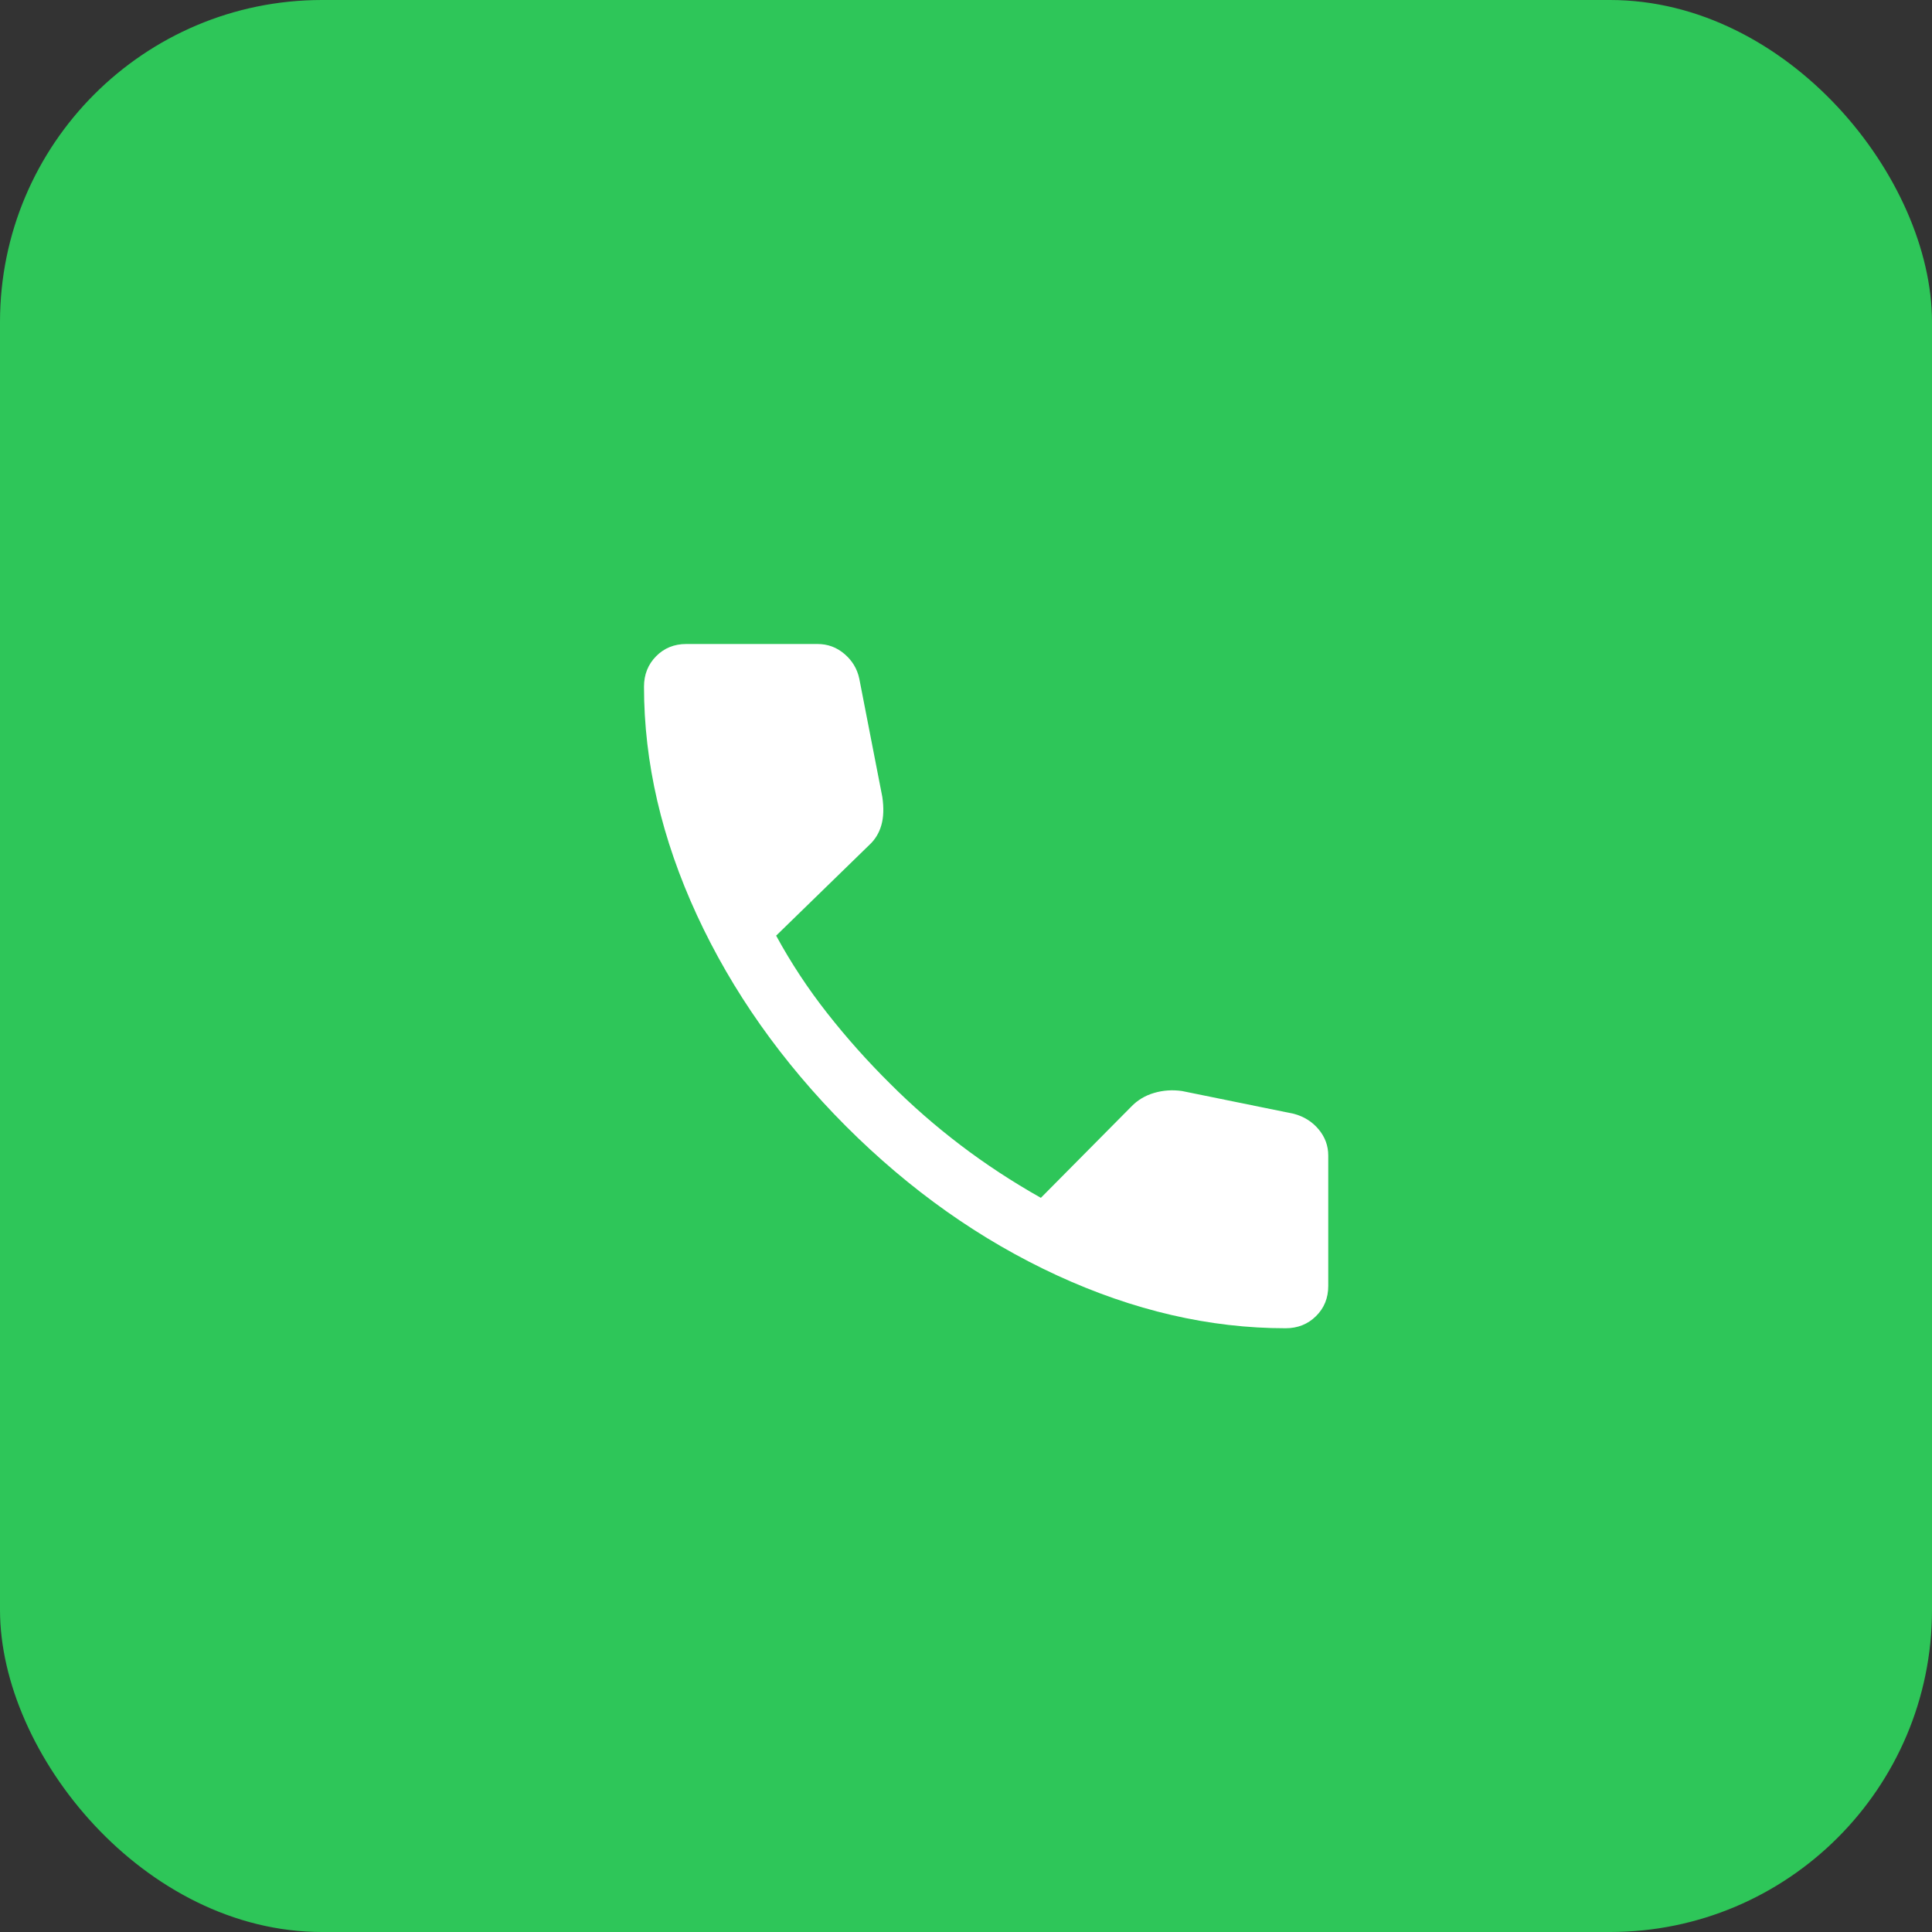
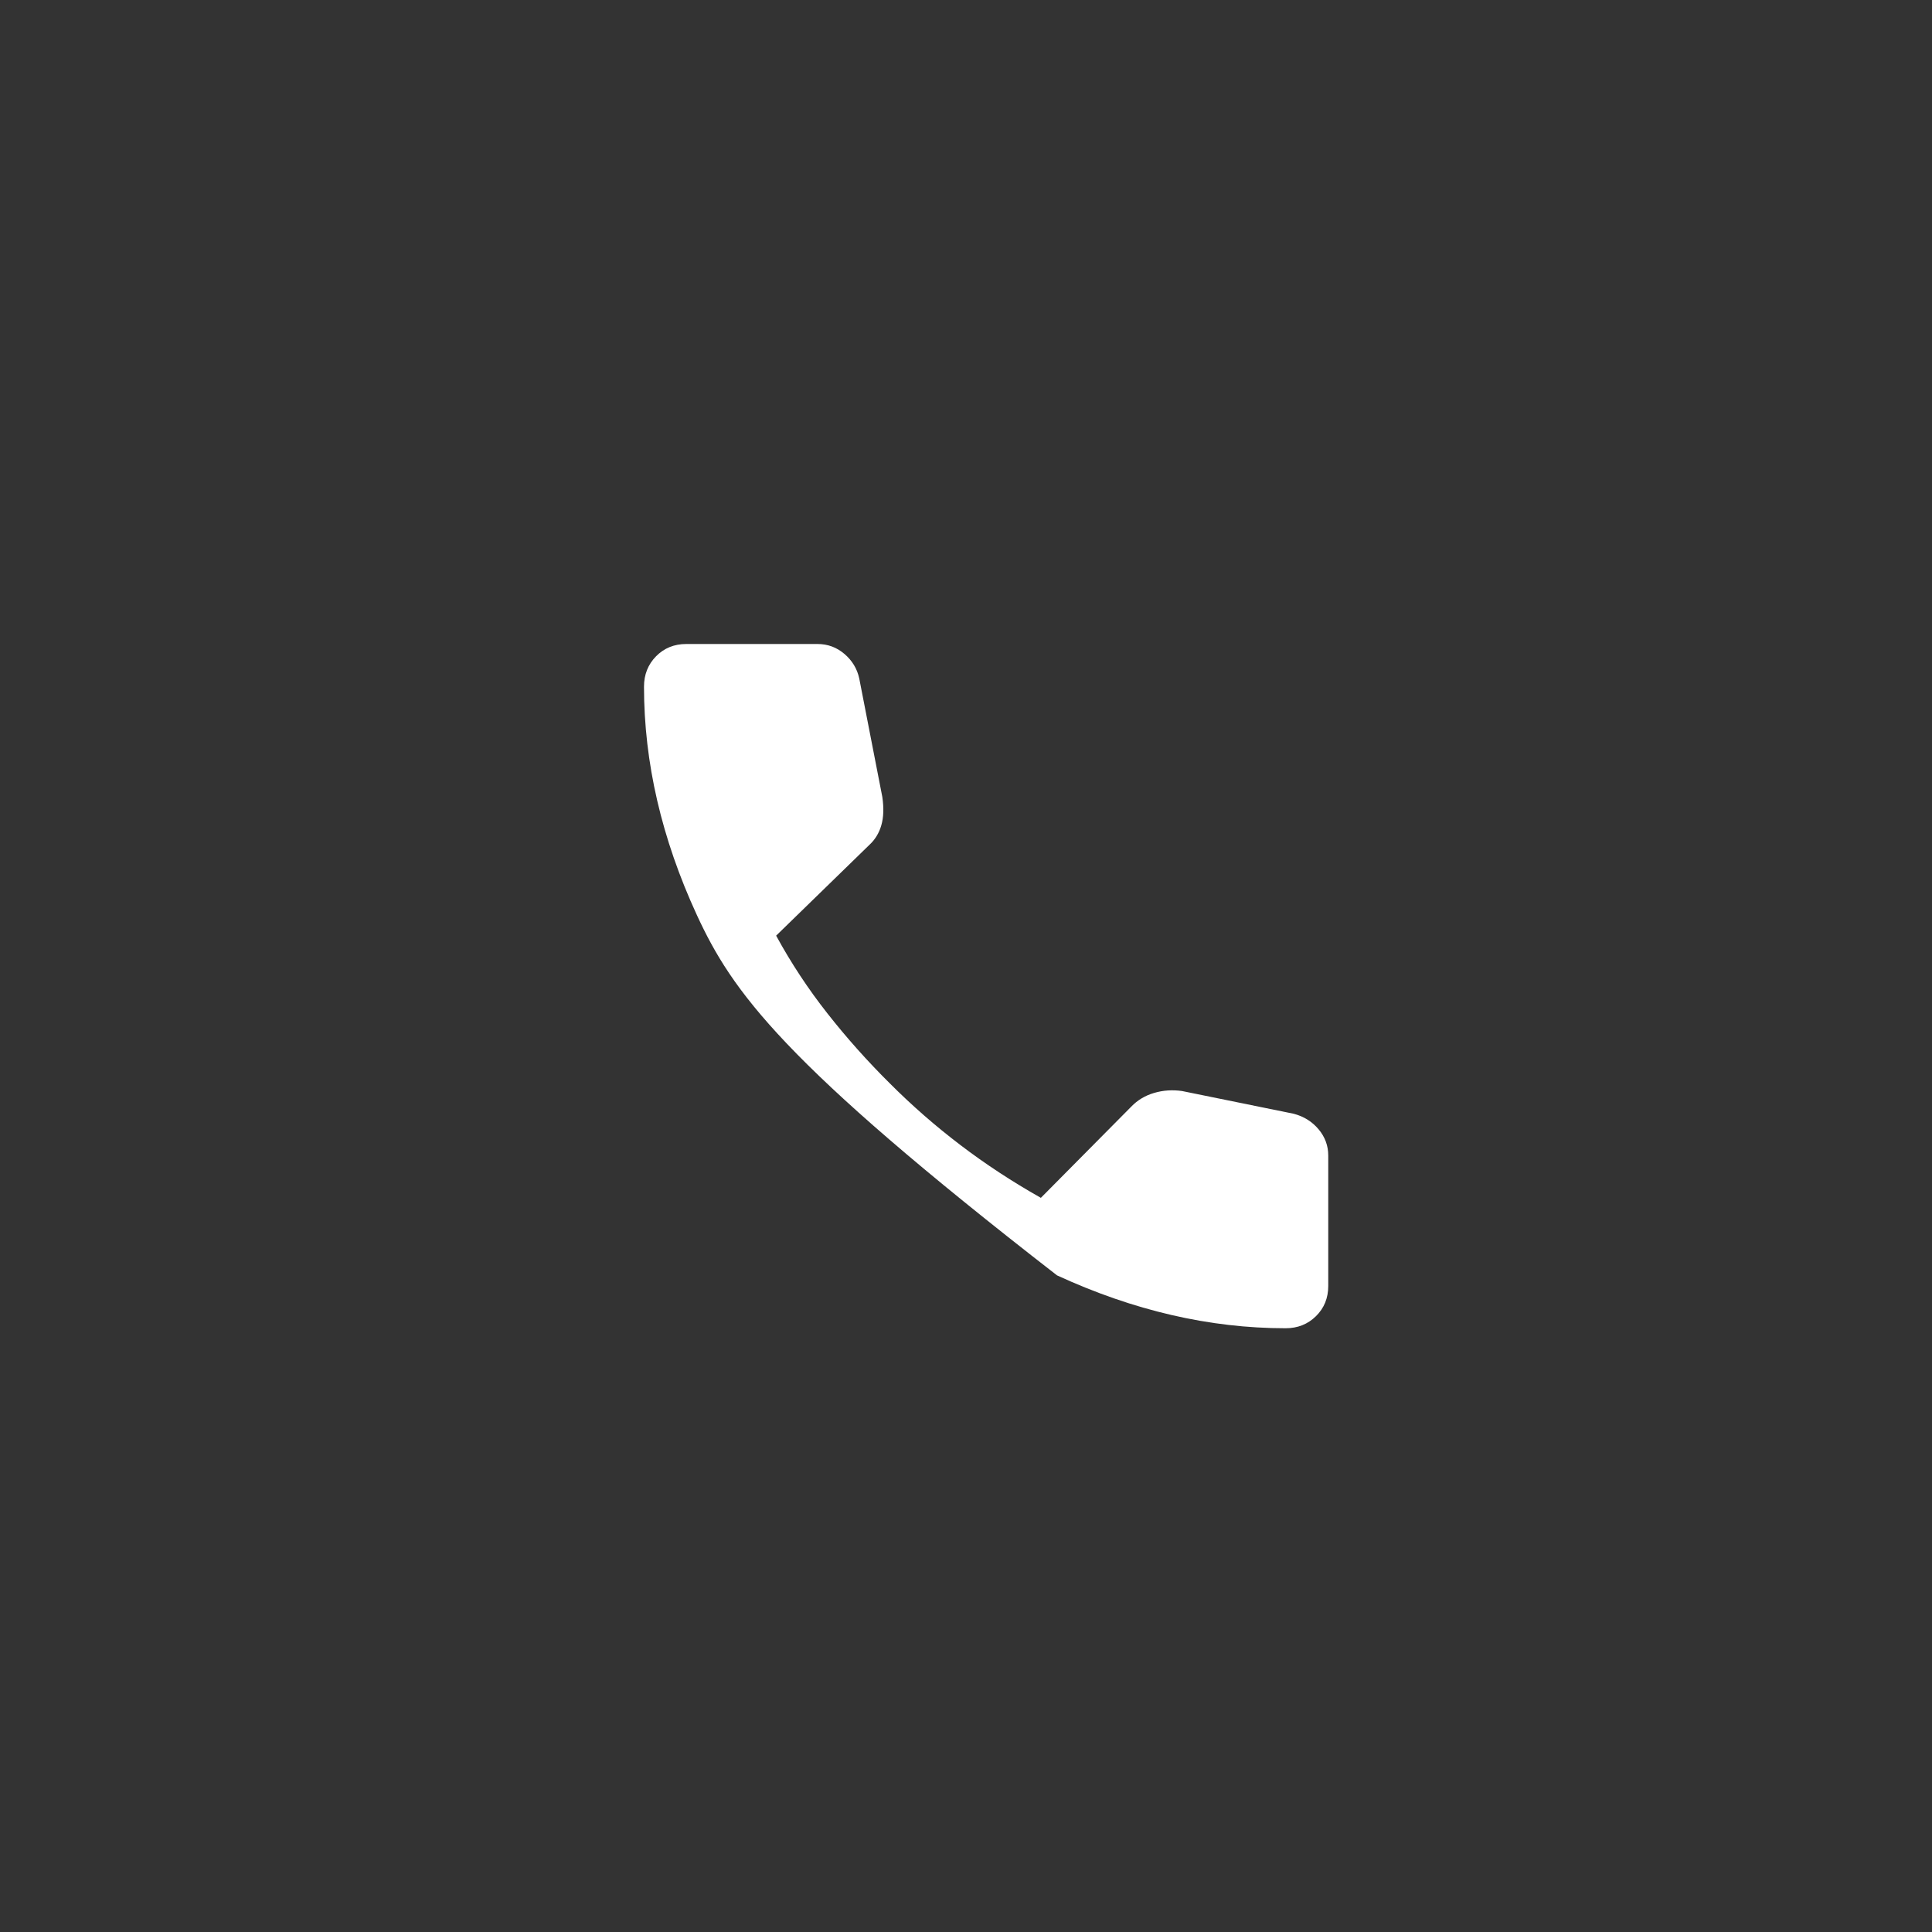
<svg xmlns="http://www.w3.org/2000/svg" width="48" height="48" viewBox="0 0 48 48" fill="none">
  <rect x="0" y="0" width="48" height="48" fill="#333333" stroke="none" />
-   <rect width="48" height="48" rx="8" fill="#2EC659" />
-   <path d="M31.94 33C30.056 33 28.163 32.562 26.261 31.686C24.359 30.809 22.61 29.573 21.014 27.977C19.424 26.381 18.191 24.633 17.314 22.735C16.438 20.836 16 18.944 16 17.06C16 16.76 16.1 16.508 16.3 16.305C16.5 16.102 16.75 16 17.05 16H20.311C20.564 16 20.787 16.082 20.98 16.247C21.173 16.412 21.296 16.615 21.348 16.858L21.921 19.8C21.961 20.073 21.953 20.308 21.896 20.504C21.84 20.7 21.738 20.865 21.592 20.998L19.283 23.246C19.654 23.927 20.079 24.571 20.557 25.178C21.034 25.785 21.551 26.365 22.108 26.917C22.656 27.466 23.24 27.976 23.858 28.446C24.476 28.917 25.143 29.355 25.86 29.76L28.104 27.496C28.26 27.333 28.45 27.219 28.672 27.154C28.895 27.088 29.126 27.072 29.366 27.106L32.142 27.671C32.395 27.738 32.601 27.867 32.761 28.058C32.92 28.249 33 28.465 33 28.708V31.95C33 32.25 32.898 32.5 32.695 32.7C32.492 32.9 32.24 33 31.94 33Z" fill="white" />
+   <path d="M31.94 33C30.056 33 28.163 32.562 26.261 31.686C19.424 26.381 18.191 24.633 17.314 22.735C16.438 20.836 16 18.944 16 17.06C16 16.76 16.1 16.508 16.3 16.305C16.5 16.102 16.75 16 17.05 16H20.311C20.564 16 20.787 16.082 20.98 16.247C21.173 16.412 21.296 16.615 21.348 16.858L21.921 19.8C21.961 20.073 21.953 20.308 21.896 20.504C21.84 20.7 21.738 20.865 21.592 20.998L19.283 23.246C19.654 23.927 20.079 24.571 20.557 25.178C21.034 25.785 21.551 26.365 22.108 26.917C22.656 27.466 23.24 27.976 23.858 28.446C24.476 28.917 25.143 29.355 25.86 29.76L28.104 27.496C28.26 27.333 28.45 27.219 28.672 27.154C28.895 27.088 29.126 27.072 29.366 27.106L32.142 27.671C32.395 27.738 32.601 27.867 32.761 28.058C32.92 28.249 33 28.465 33 28.708V31.95C33 32.25 32.898 32.5 32.695 32.7C32.492 32.9 32.24 33 31.94 33Z" fill="white" />
</svg>